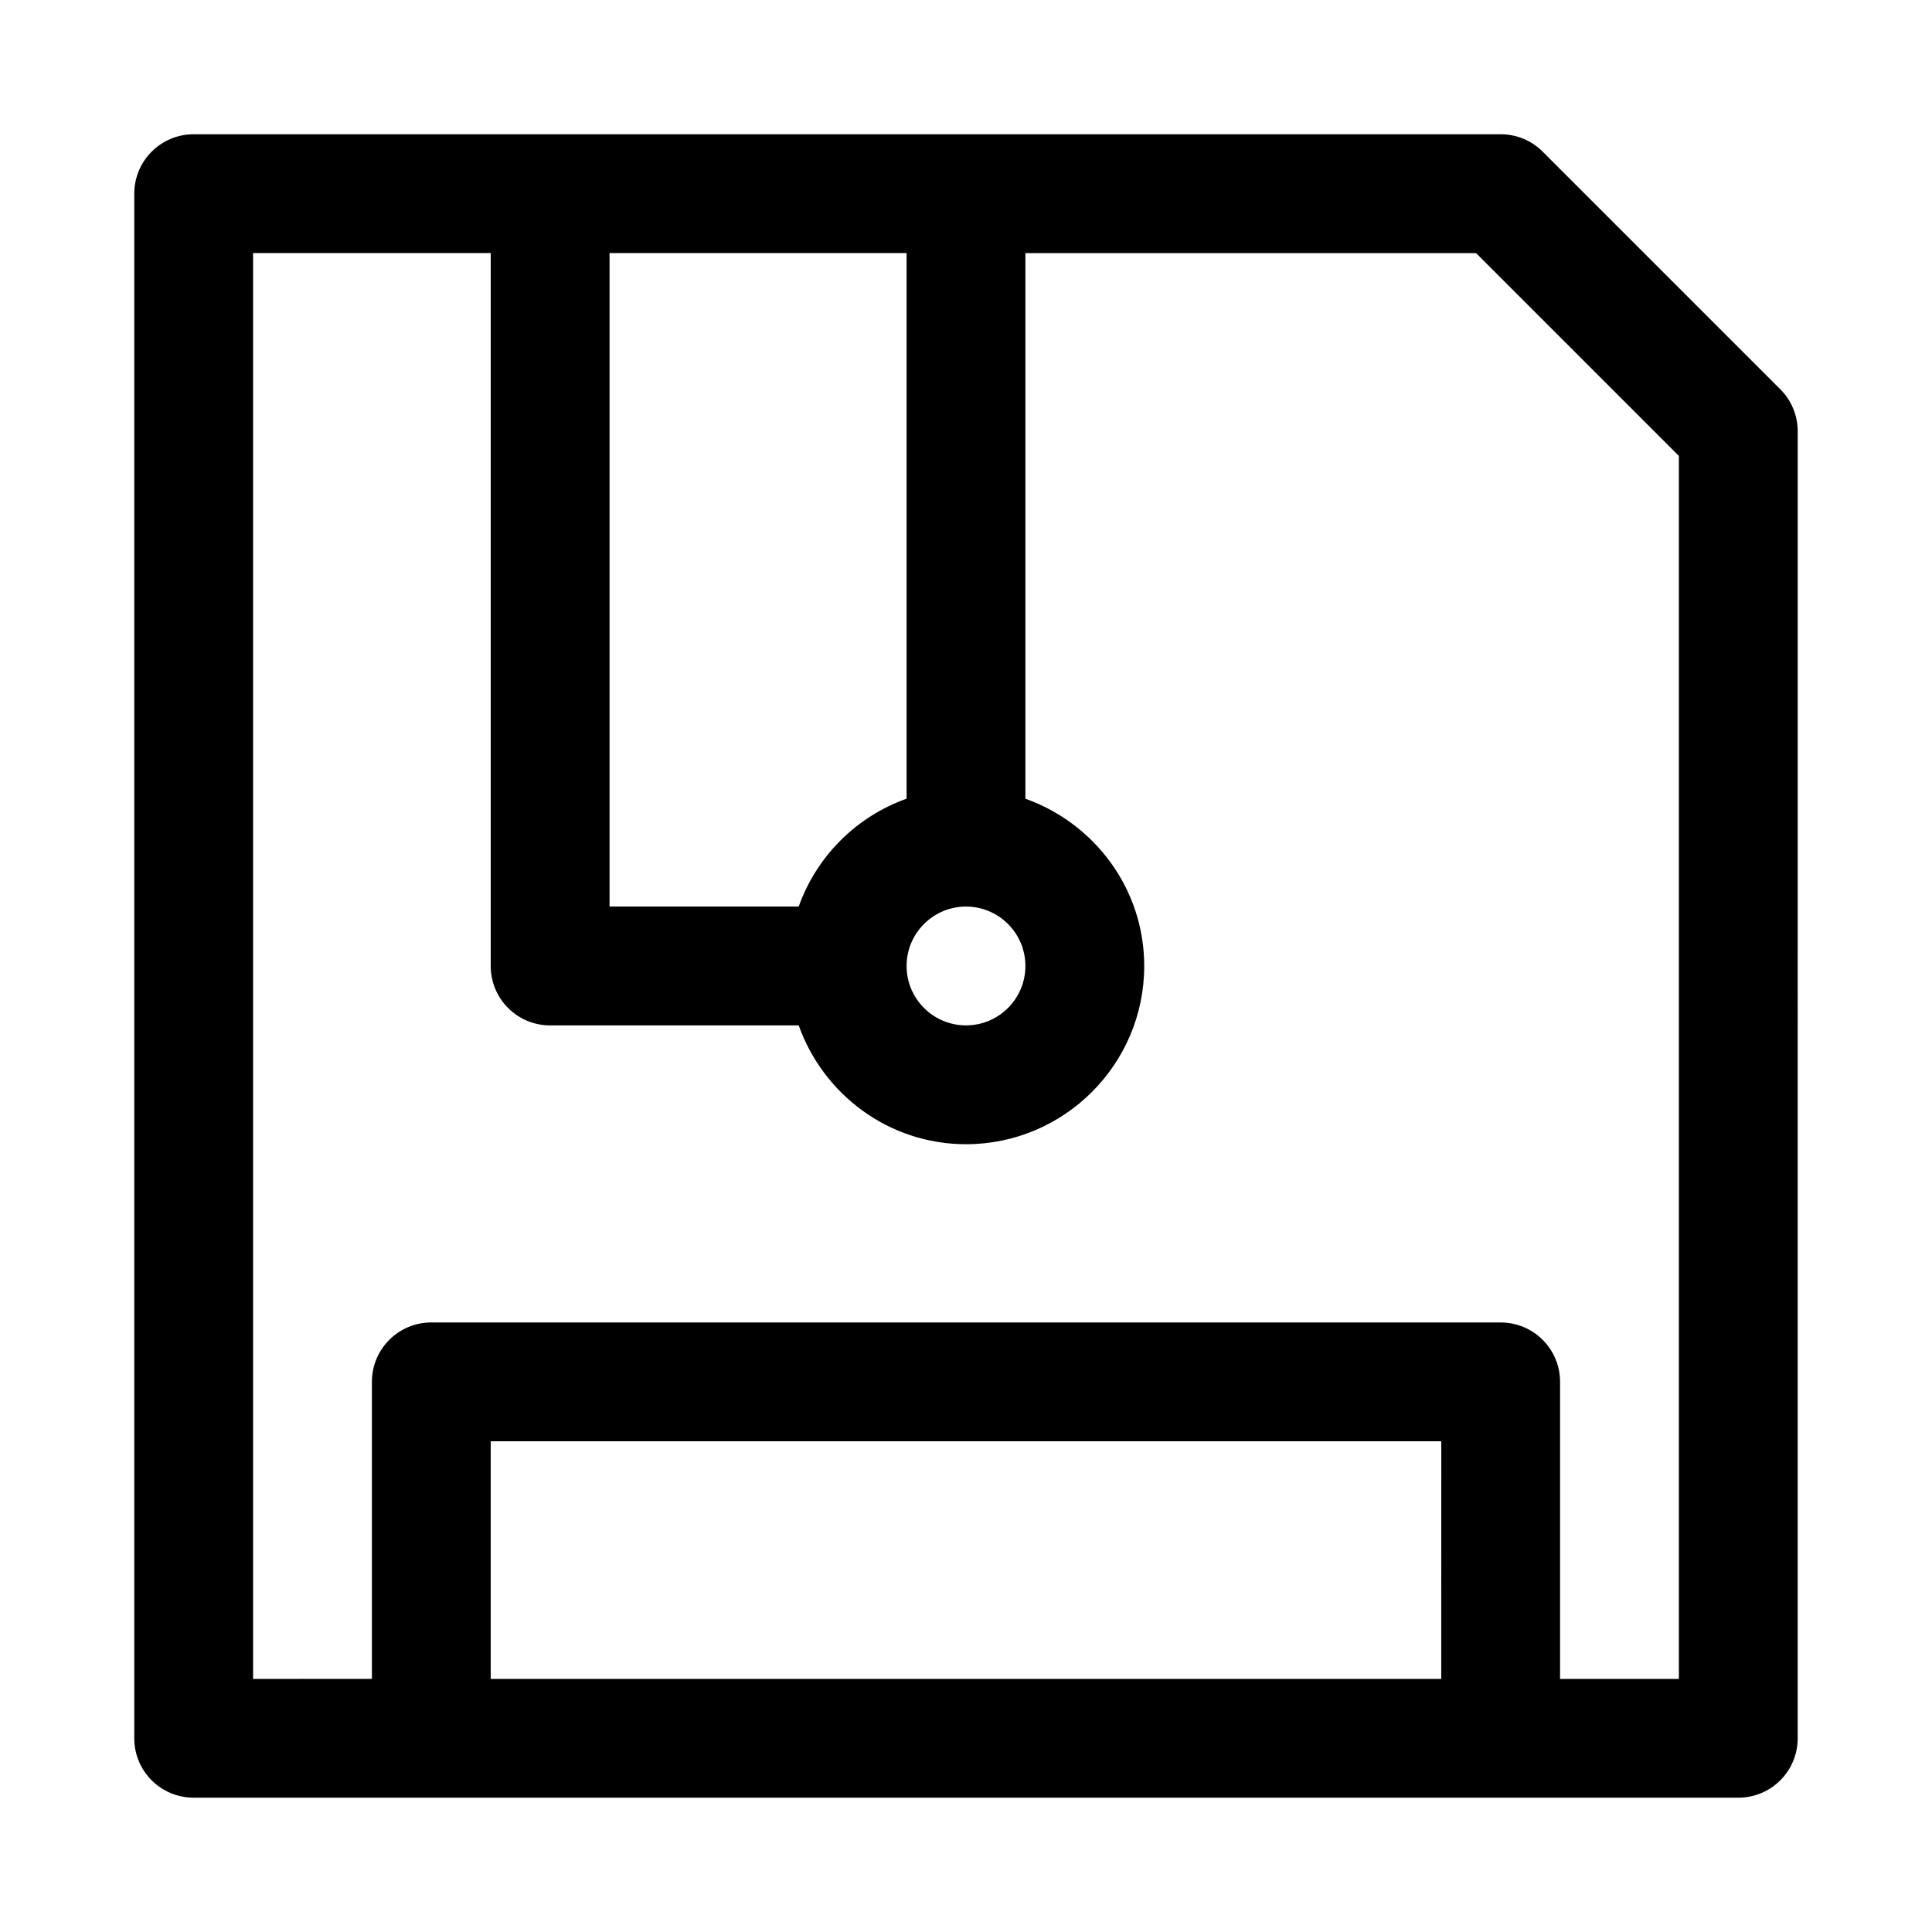
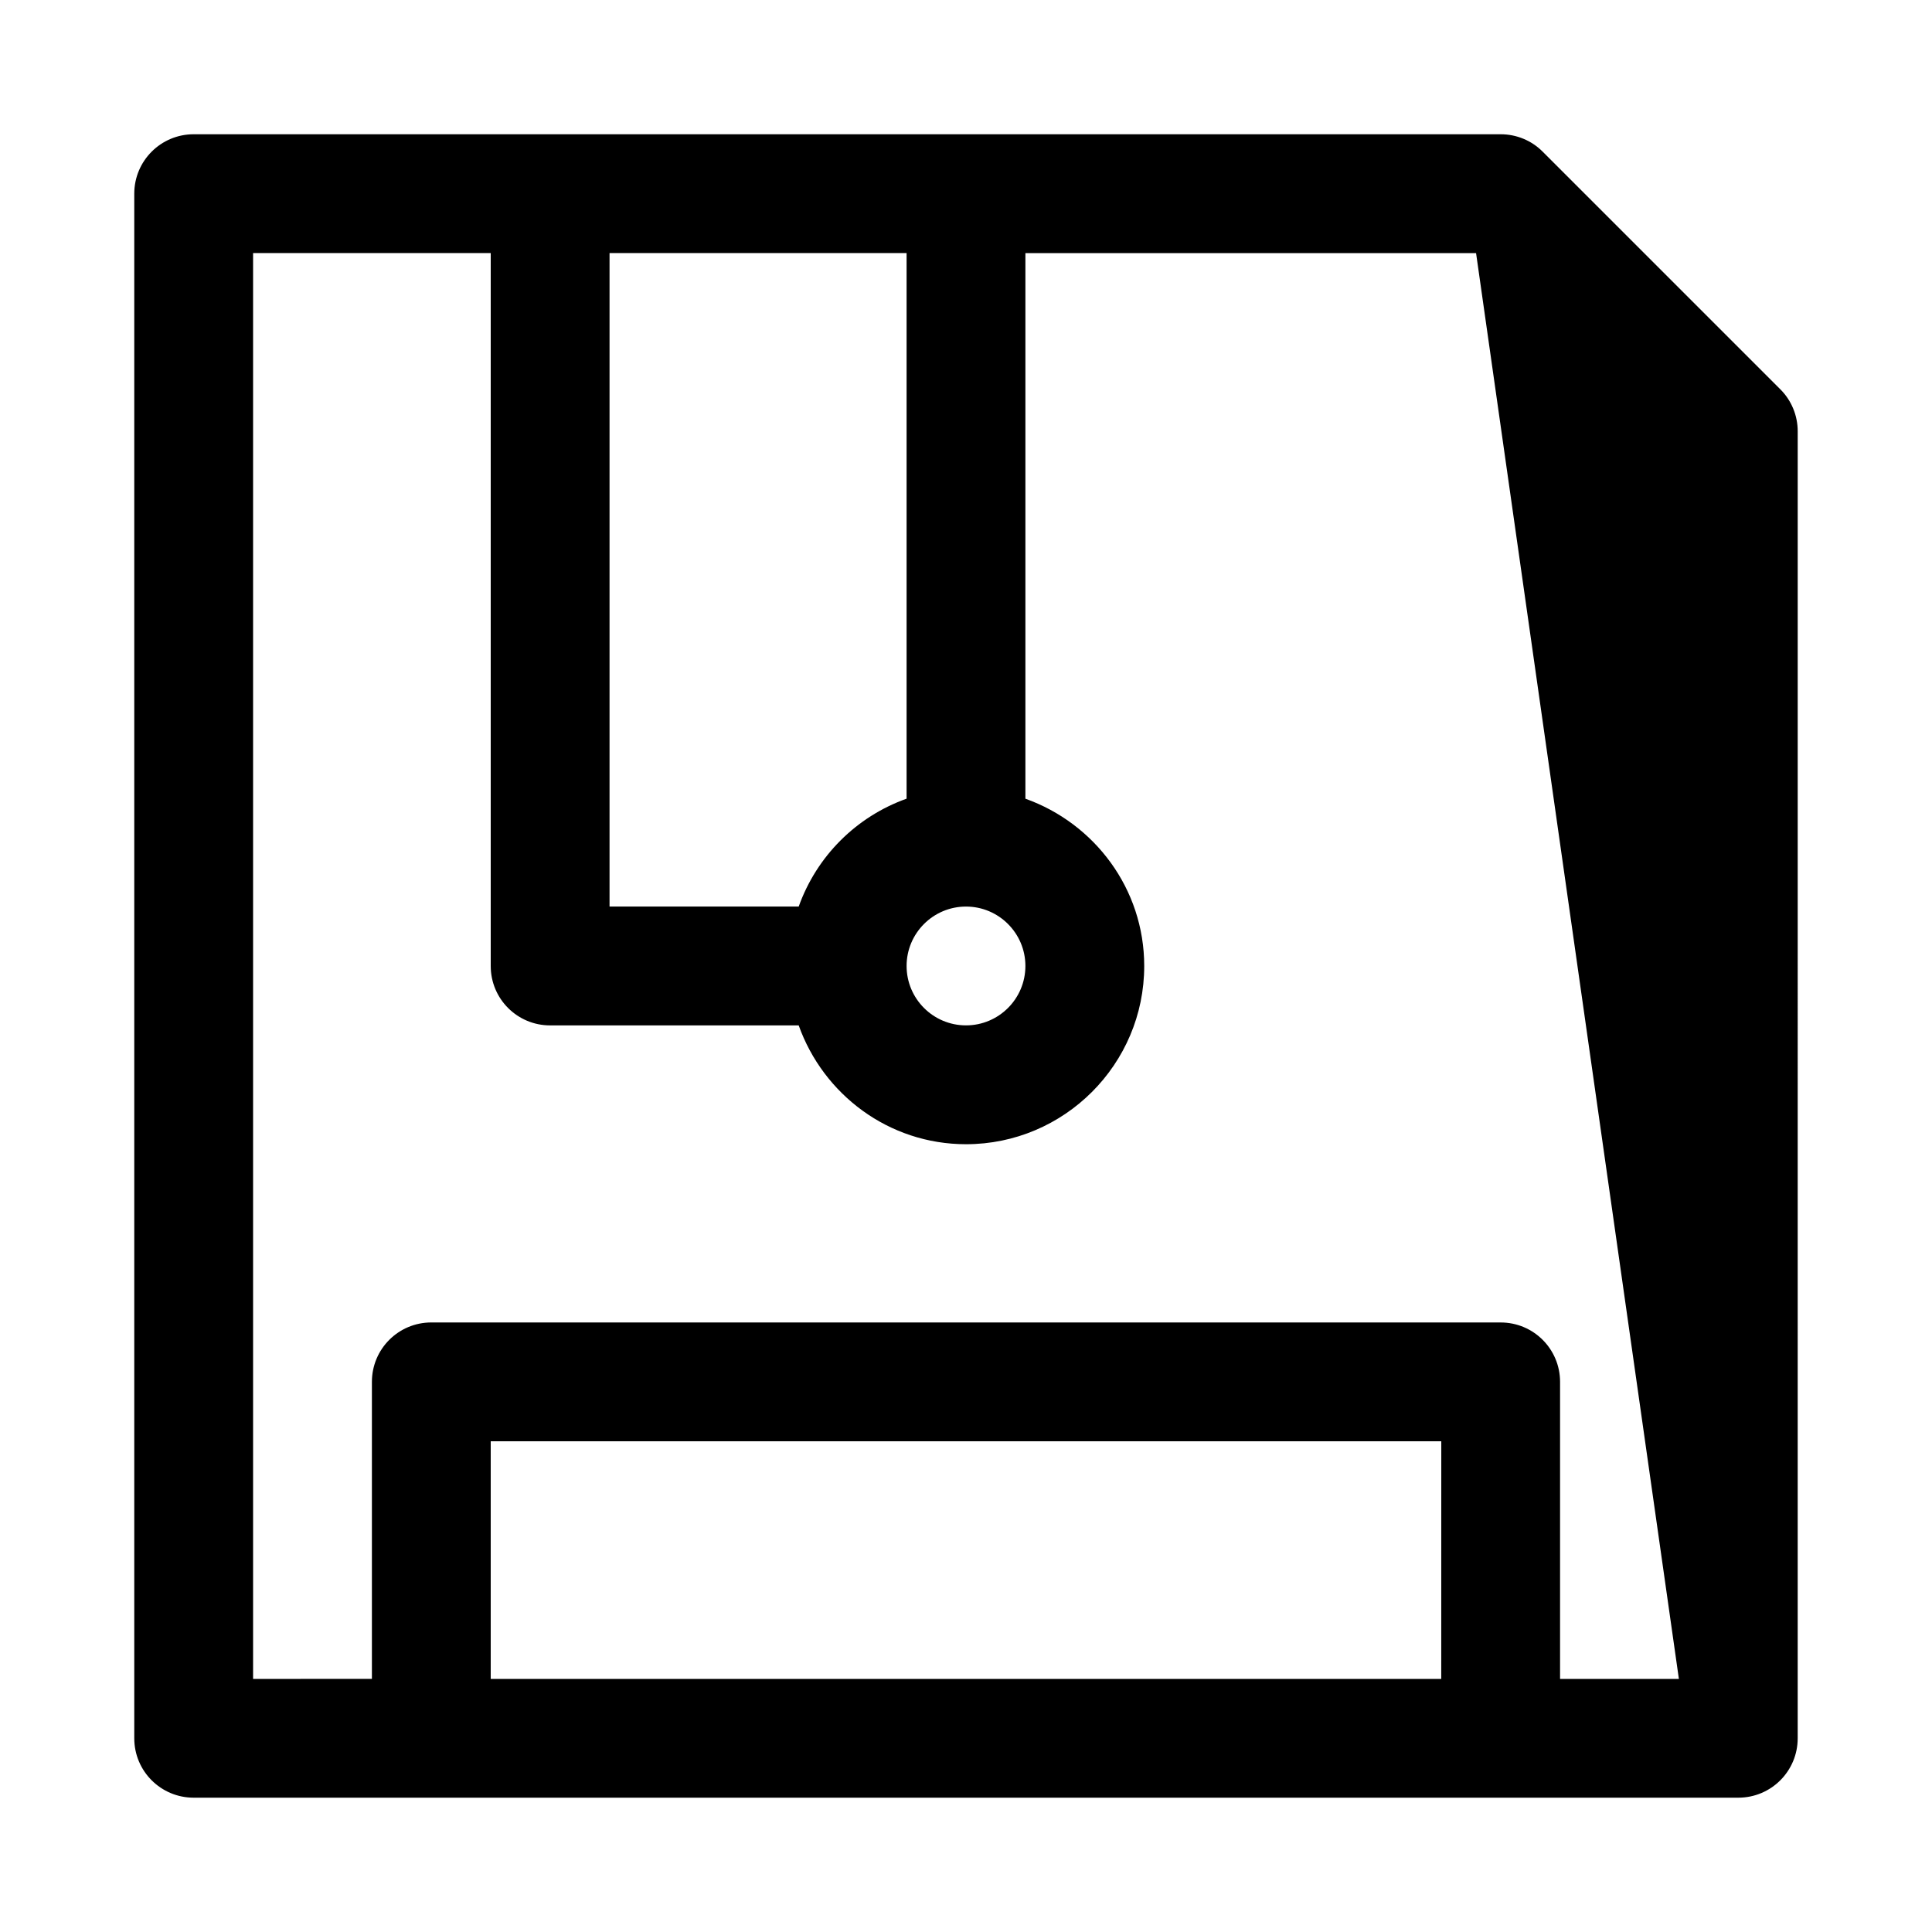
<svg xmlns="http://www.w3.org/2000/svg" fill="#000000" width="800px" height="800px" version="1.1" viewBox="144 144 512 512">
-   <path d="m615.8 247.17-62.977-62.977c-2.941-2.961-6.941-4.613-11.129-4.613h-346.37c-8.703 0-15.742 7.055-15.742 15.742v409.34c0 8.707 7.039 15.742 15.742 15.742h409.34c8.707 0 15.742-7.039 15.742-15.742l0.004-346.37c0-4.172-1.652-8.188-4.613-11.129zm-215.8 137.08c8.691 0 15.742 7.07 15.742 15.742 0 8.691-7.055 15.742-15.742 15.742-8.691 0-15.742-7.055-15.742-15.742-0.004-8.672 7.051-15.742 15.742-15.742zm-94.465-173.18h78.719v144.59c-13.336 4.754-23.836 15.258-28.59 28.59h-50.129zm220.41 377.86h-251.9v-62.977h251.91zm62.977 0h-31.488v-78.719c0-8.707-7.039-15.742-15.742-15.742l-283.39-0.004c-8.707 0-15.742 7.039-15.742 15.742v78.719l-31.488 0.004v-377.86h62.977v188.93c0 8.707 7.039 15.742 15.742 15.742h65.875c6.519 18.277 23.836 31.488 44.336 31.488 26.039 0 47.23-21.191 47.23-47.23 0-20.5-13.211-37.816-31.488-44.336v-144.59h119.43l53.75 53.75z" />
+   <path d="m615.8 247.17-62.977-62.977c-2.941-2.961-6.941-4.613-11.129-4.613h-346.37c-8.703 0-15.742 7.055-15.742 15.742v409.34c0 8.707 7.039 15.742 15.742 15.742h409.34c8.707 0 15.742-7.039 15.742-15.742l0.004-346.37c0-4.172-1.652-8.188-4.613-11.129zm-215.8 137.08c8.691 0 15.742 7.07 15.742 15.742 0 8.691-7.055 15.742-15.742 15.742-8.691 0-15.742-7.055-15.742-15.742-0.004-8.672 7.051-15.742 15.742-15.742zm-94.465-173.18h78.719v144.59c-13.336 4.754-23.836 15.258-28.59 28.59h-50.129zm220.41 377.86h-251.9v-62.977h251.91zm62.977 0h-31.488v-78.719c0-8.707-7.039-15.742-15.742-15.742l-283.39-0.004c-8.707 0-15.742 7.039-15.742 15.742v78.719l-31.488 0.004v-377.86h62.977v188.93c0 8.707 7.039 15.742 15.742 15.742h65.875c6.519 18.277 23.836 31.488 44.336 31.488 26.039 0 47.23-21.191 47.23-47.23 0-20.5-13.211-37.816-31.488-44.336v-144.59h119.43z" />
</svg>